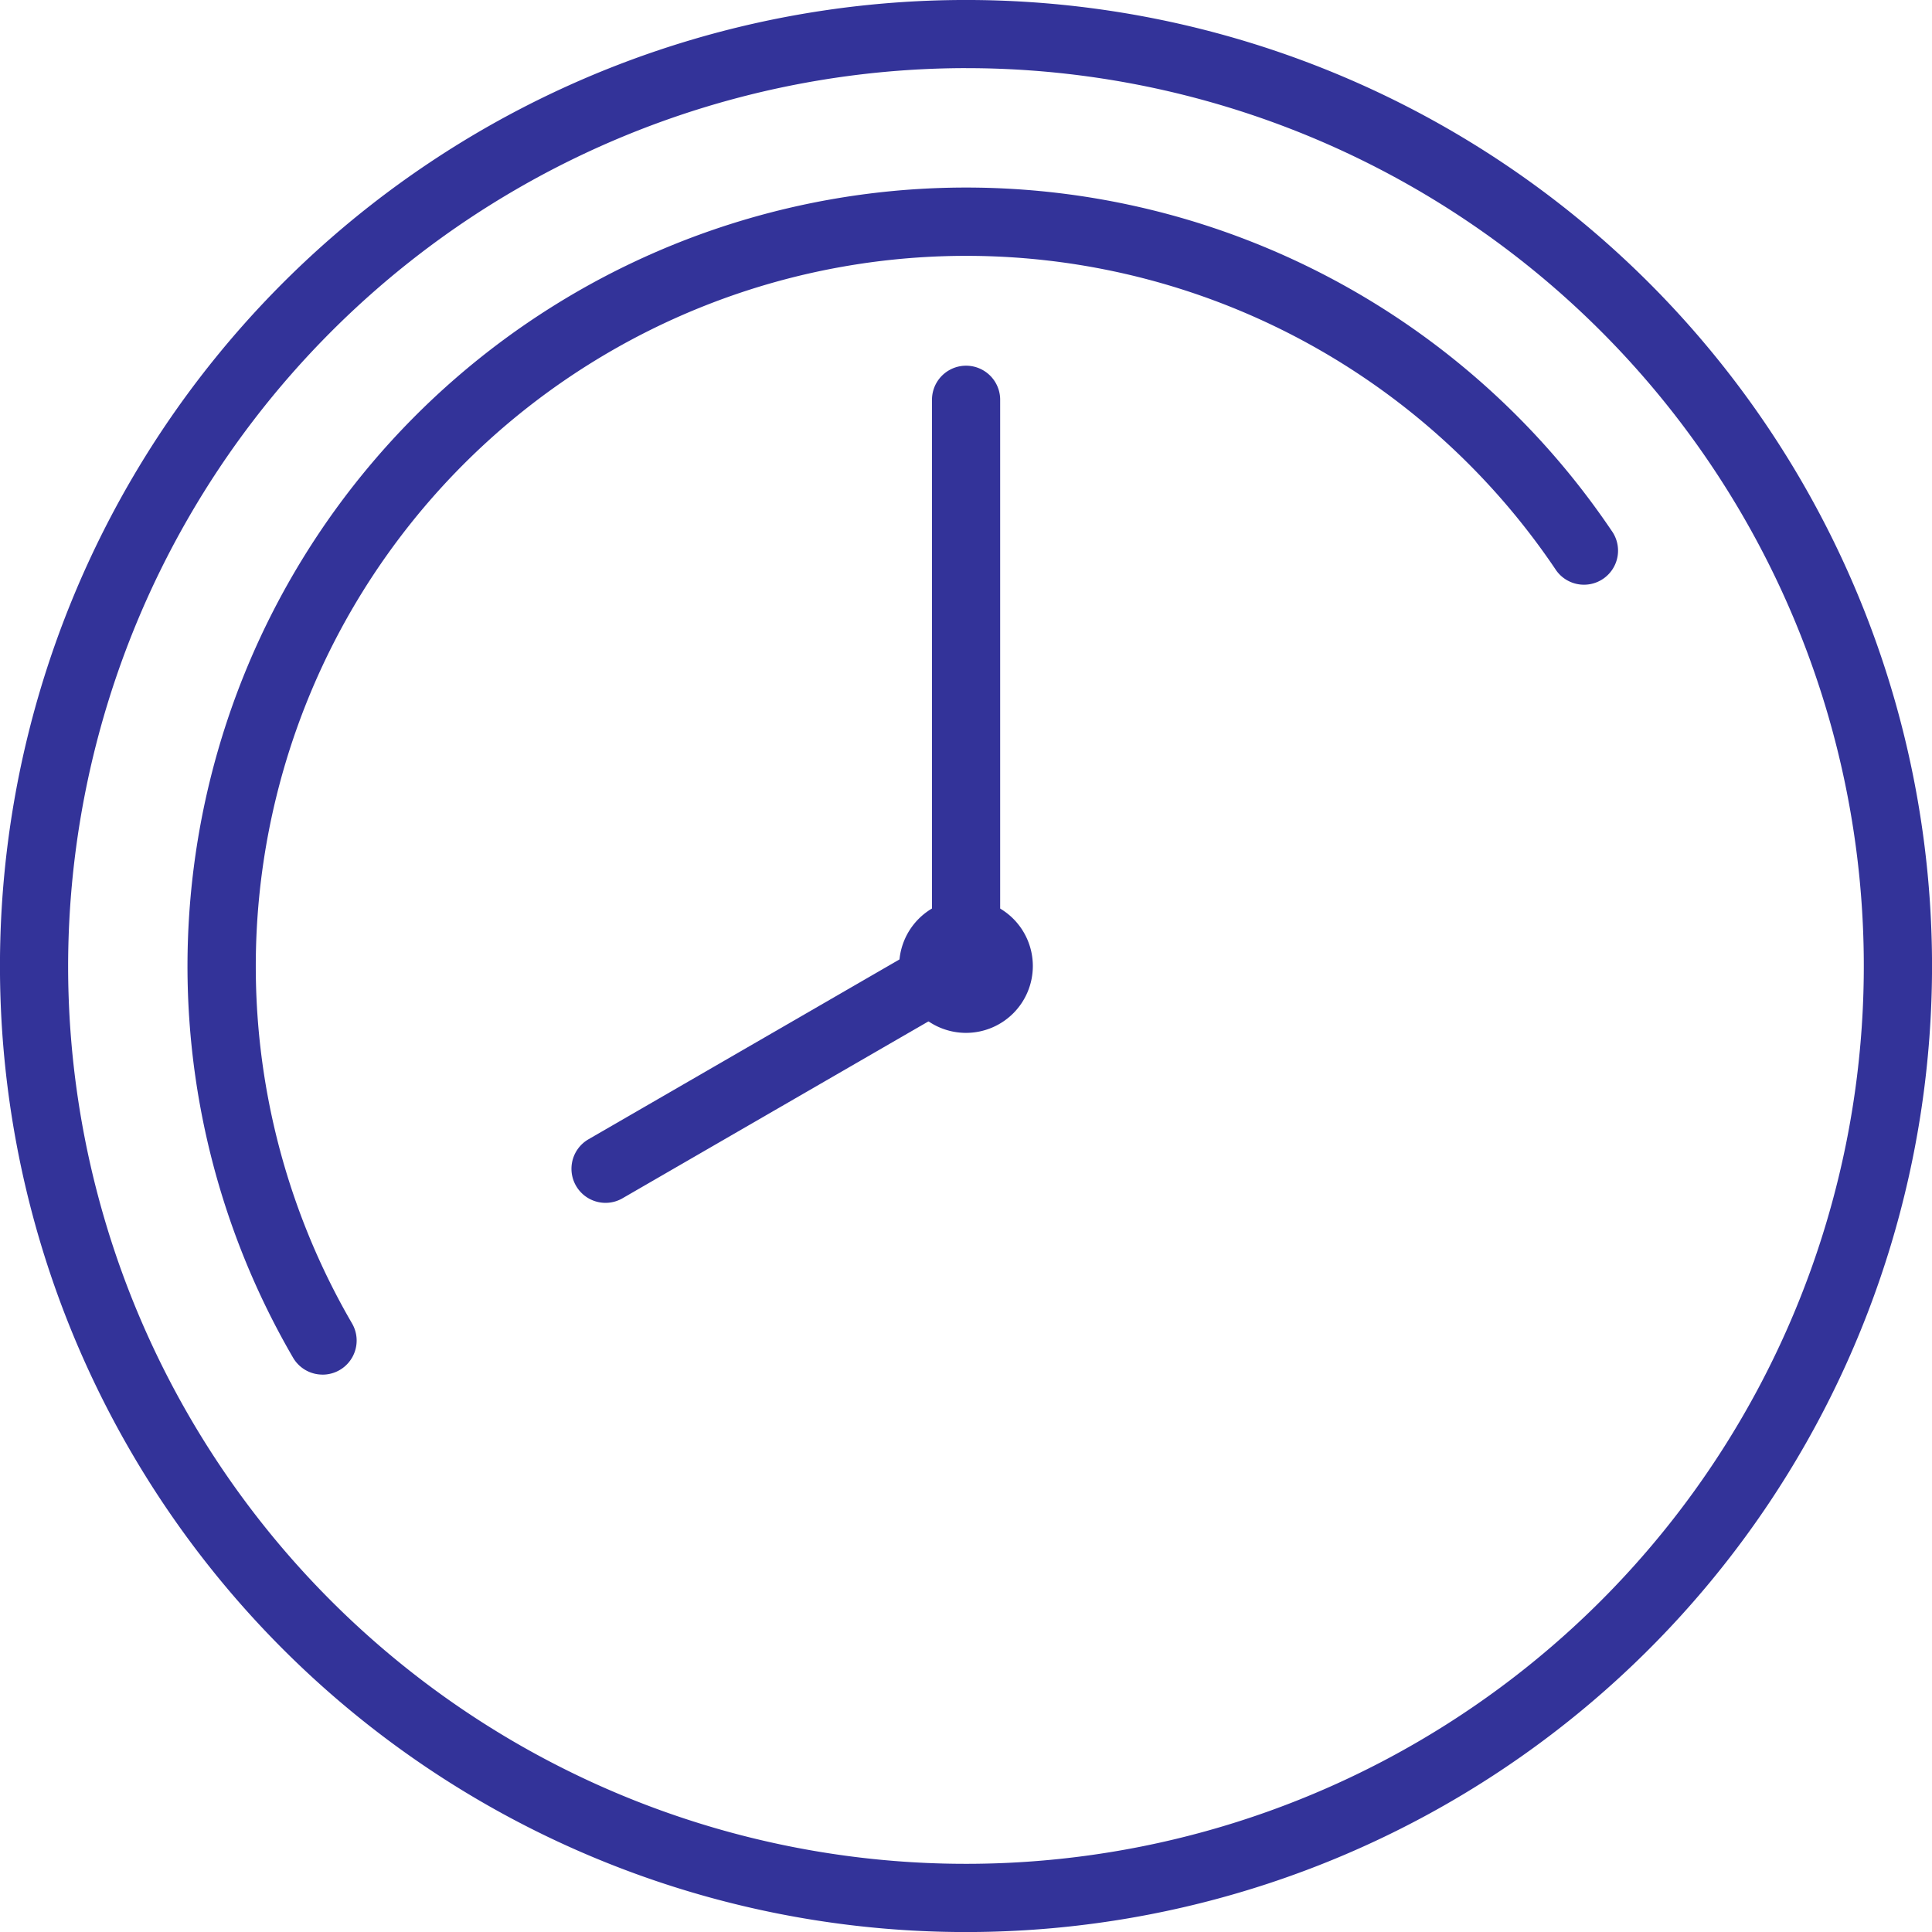
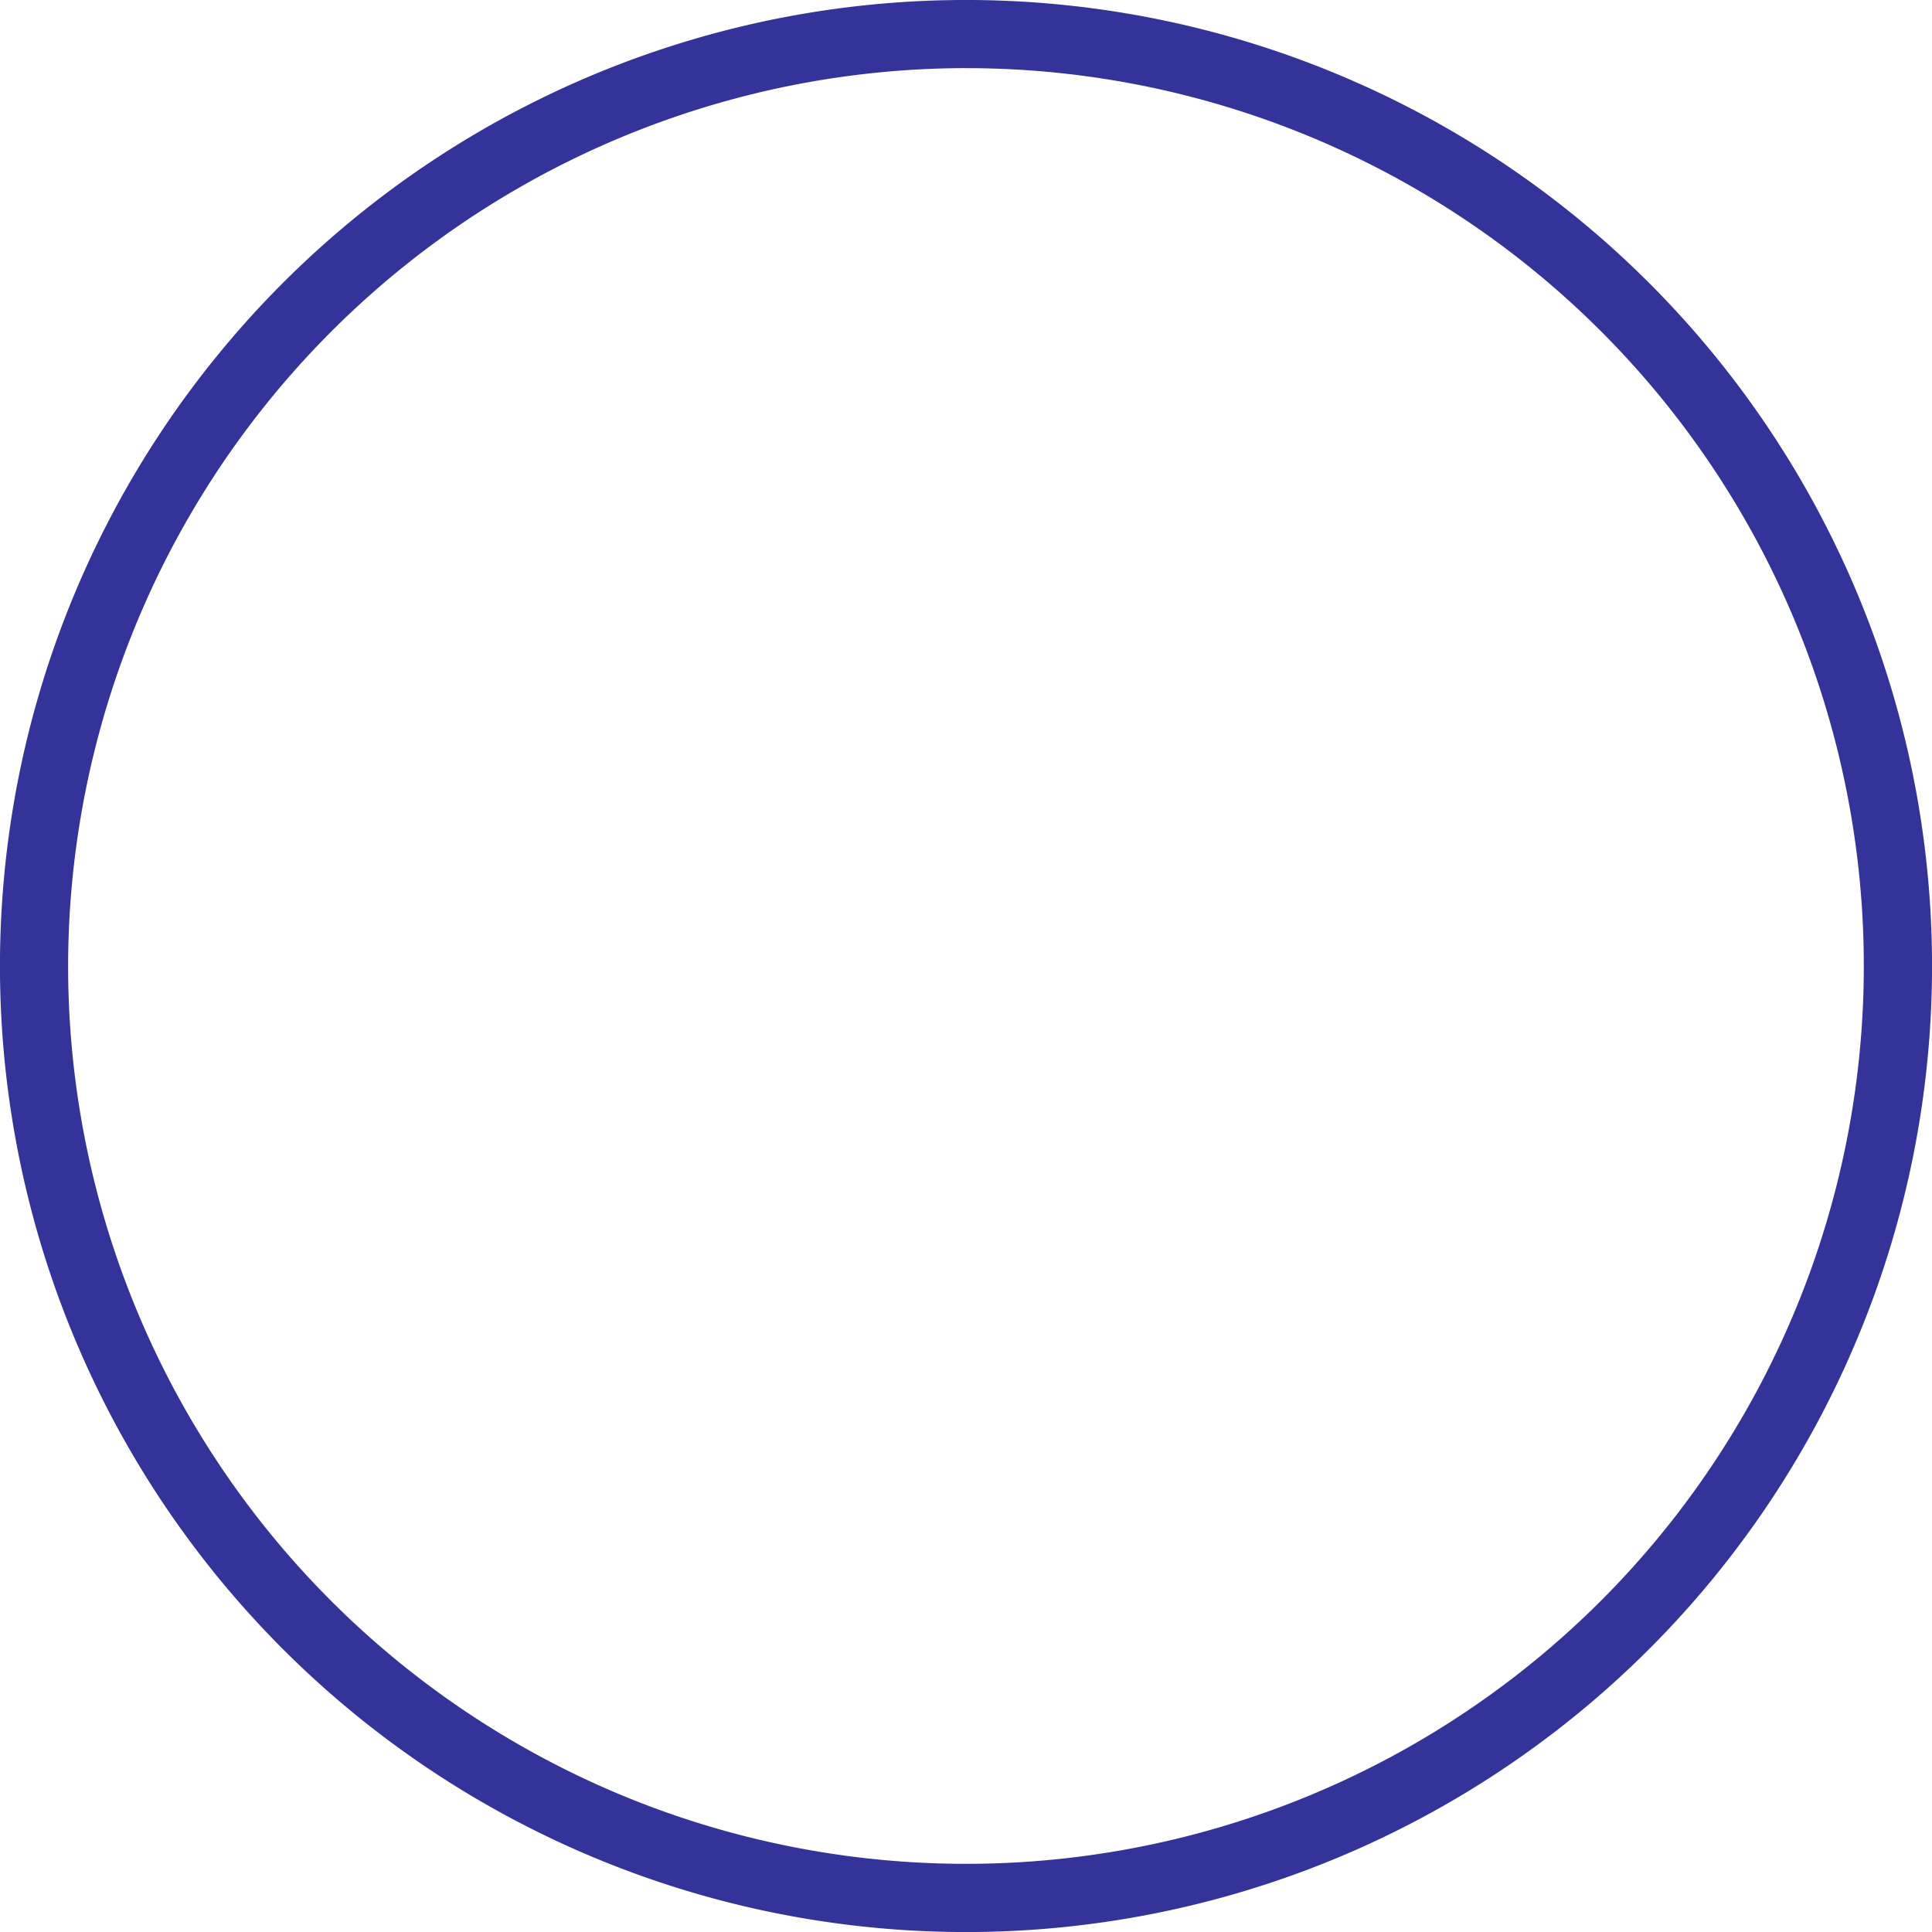
<svg xmlns="http://www.w3.org/2000/svg" width="112.996" height="112.996" viewBox="0 0 112.996 112.996">
  <defs>
    <clipPath id="a">
      <rect width="112.996" height="112.996" fill="#339" />
    </clipPath>
  </defs>
  <g clip-path="url(#a)">
    <path d="M56.5,0A56.5,56.5,0,1,0,113,56.5,56.5,56.5,0,0,0,56.5,0m0,3.986A52.512,52.512,0,1,1,3.986,56.5,52.575,52.575,0,0,1,56.5,3.985" transform="translate(-0.002 -0.001)" fill="#339" />
-     <path d="M73.783,69.873a3.909,3.909,0,1,1-3.907-3.907,3.907,3.907,0,0,1,3.907,3.907" transform="translate(-13.376 -13.375)" fill="#339" />
-     <path d="M21.656,83.186a1.991,1.991,0,0,1-1.724-.989A45.54,45.54,0,0,1,97.046,33.826a1.993,1.993,0,1,1-3.3,2.232,41.554,41.554,0,0,0-70.368,44.13,1.994,1.994,0,0,1-1.72,3M38.209,73.141a1.993,1.993,0,0,1-1-3.718L57.3,57.805V26.128a1.994,1.994,0,0,1,3.987,0V58.916a2.146,2.146,0,0,1-.01.238A2,2,0,0,1,60.253,60.7L39.2,72.873a1.981,1.981,0,0,1-1,.268" transform="translate(-2.791 -2.79)" fill="#339" />
  </g>
</svg>